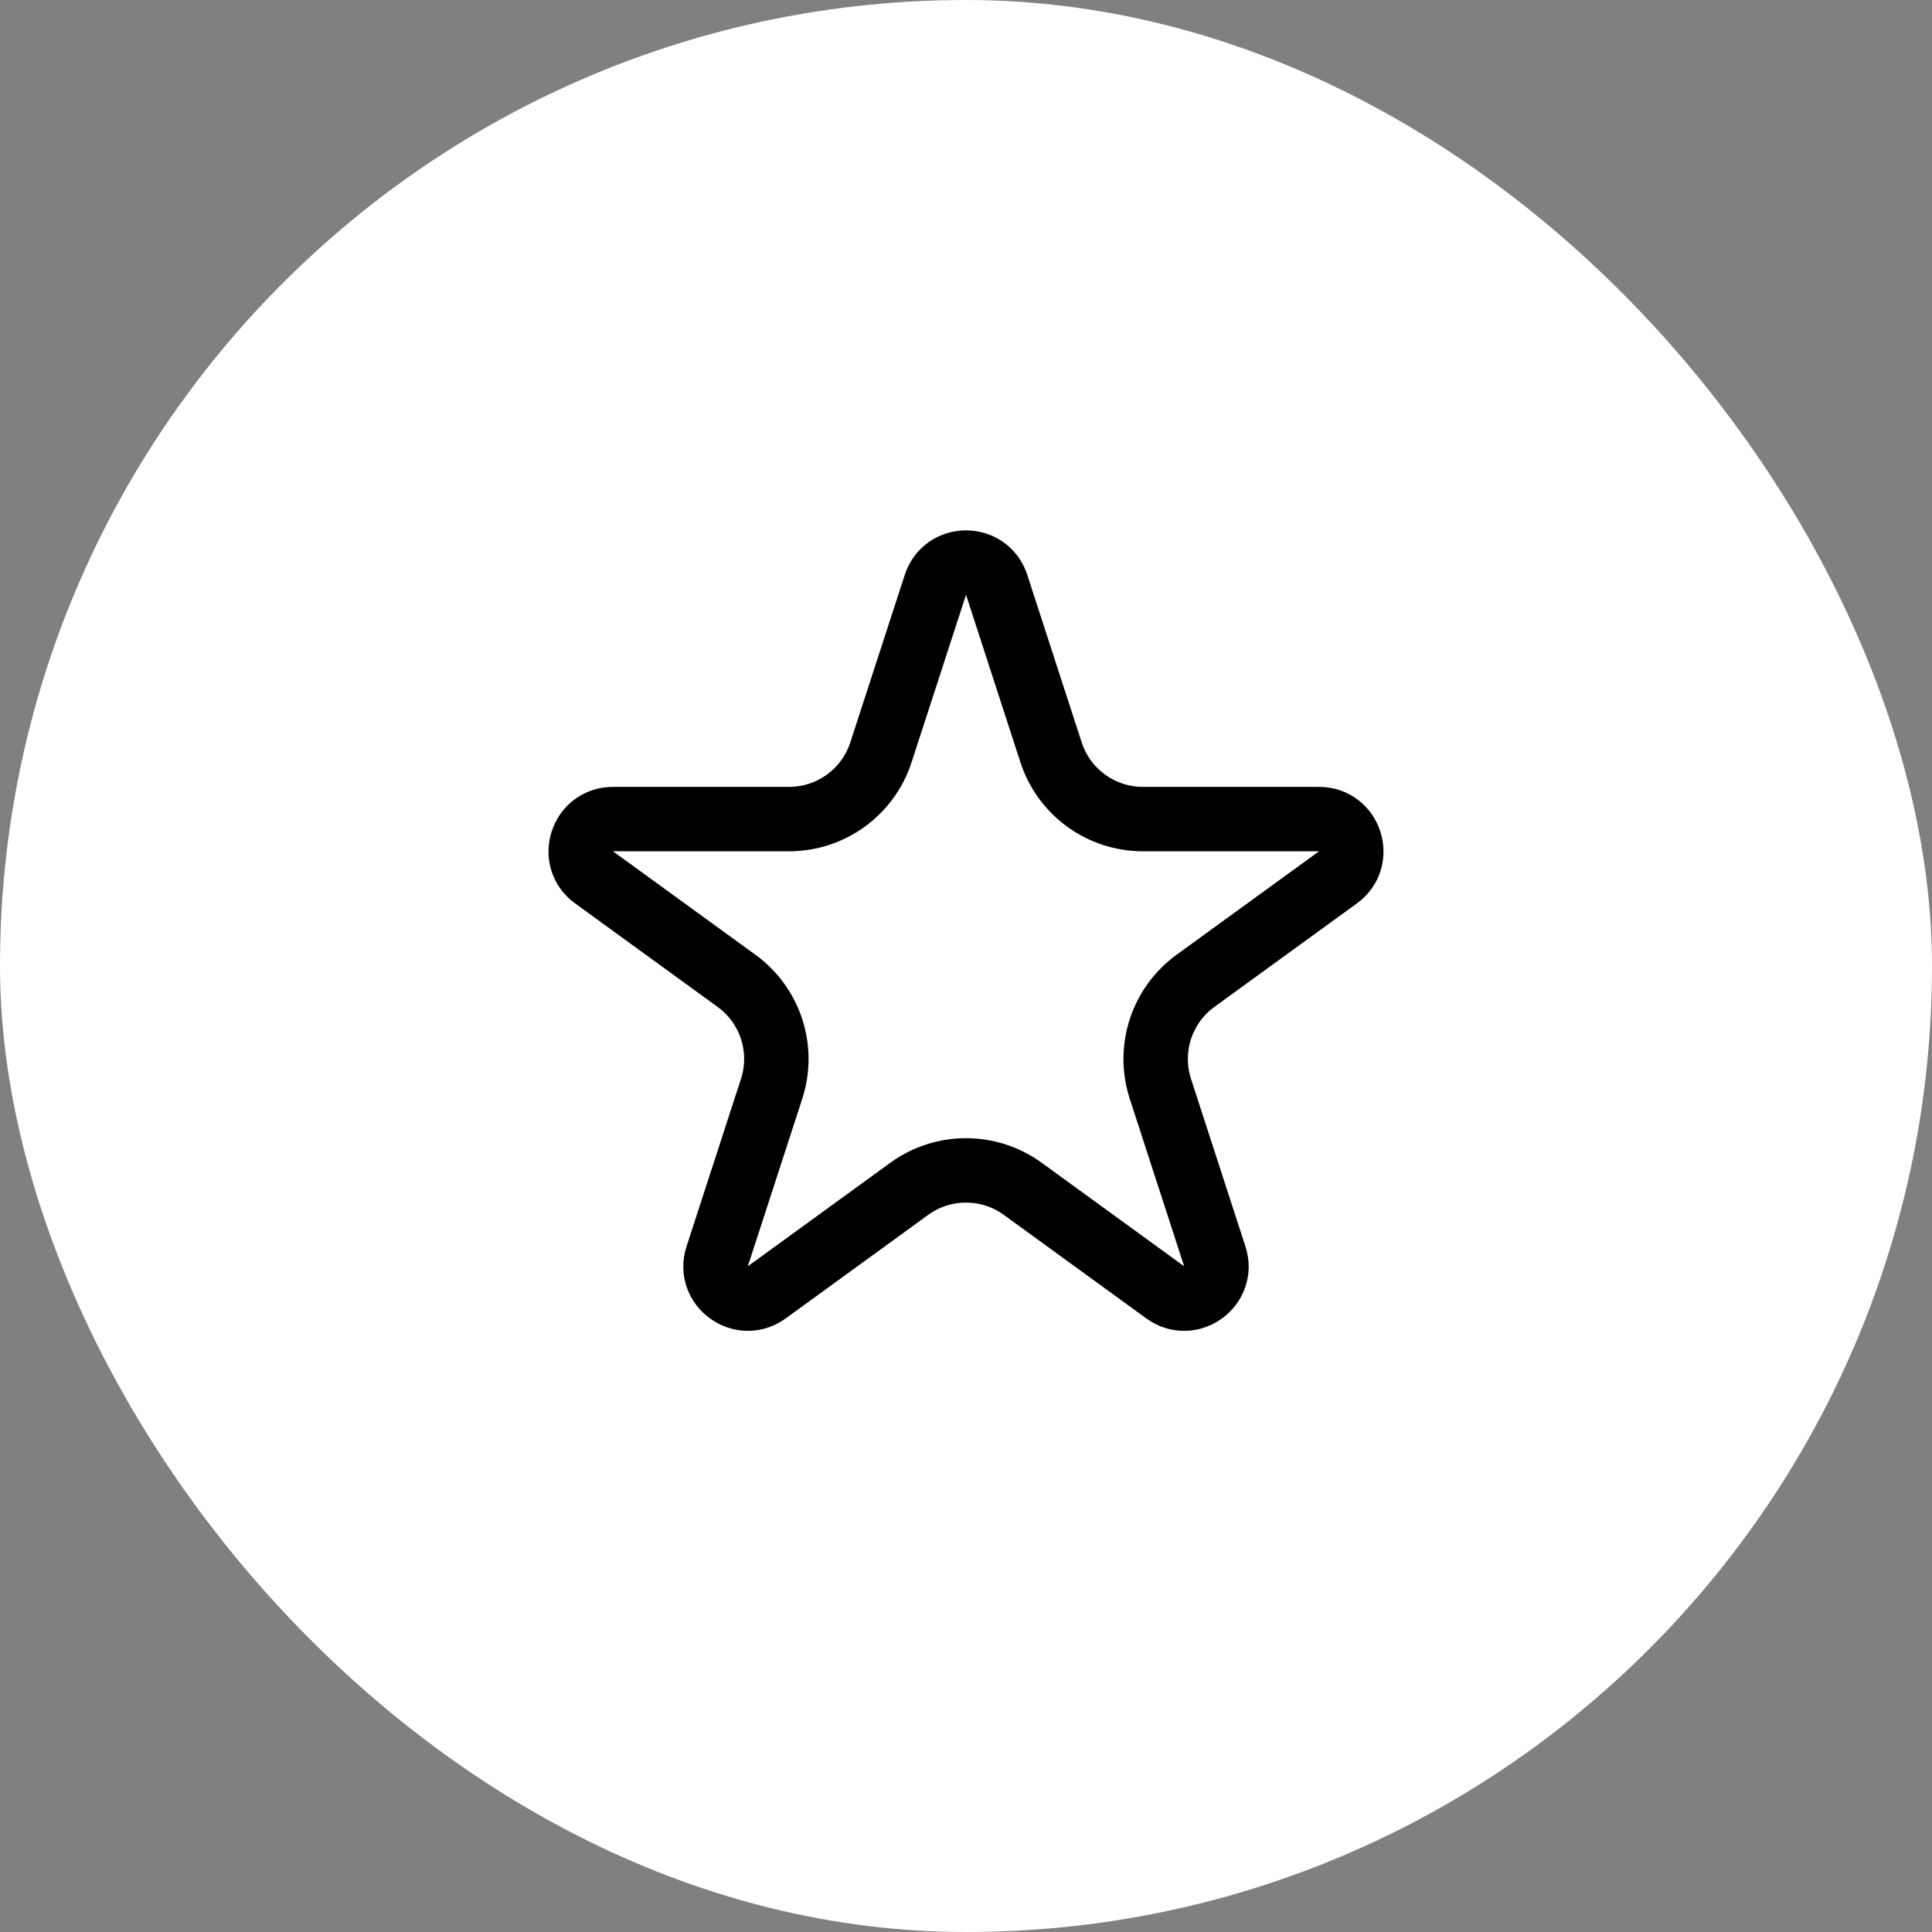
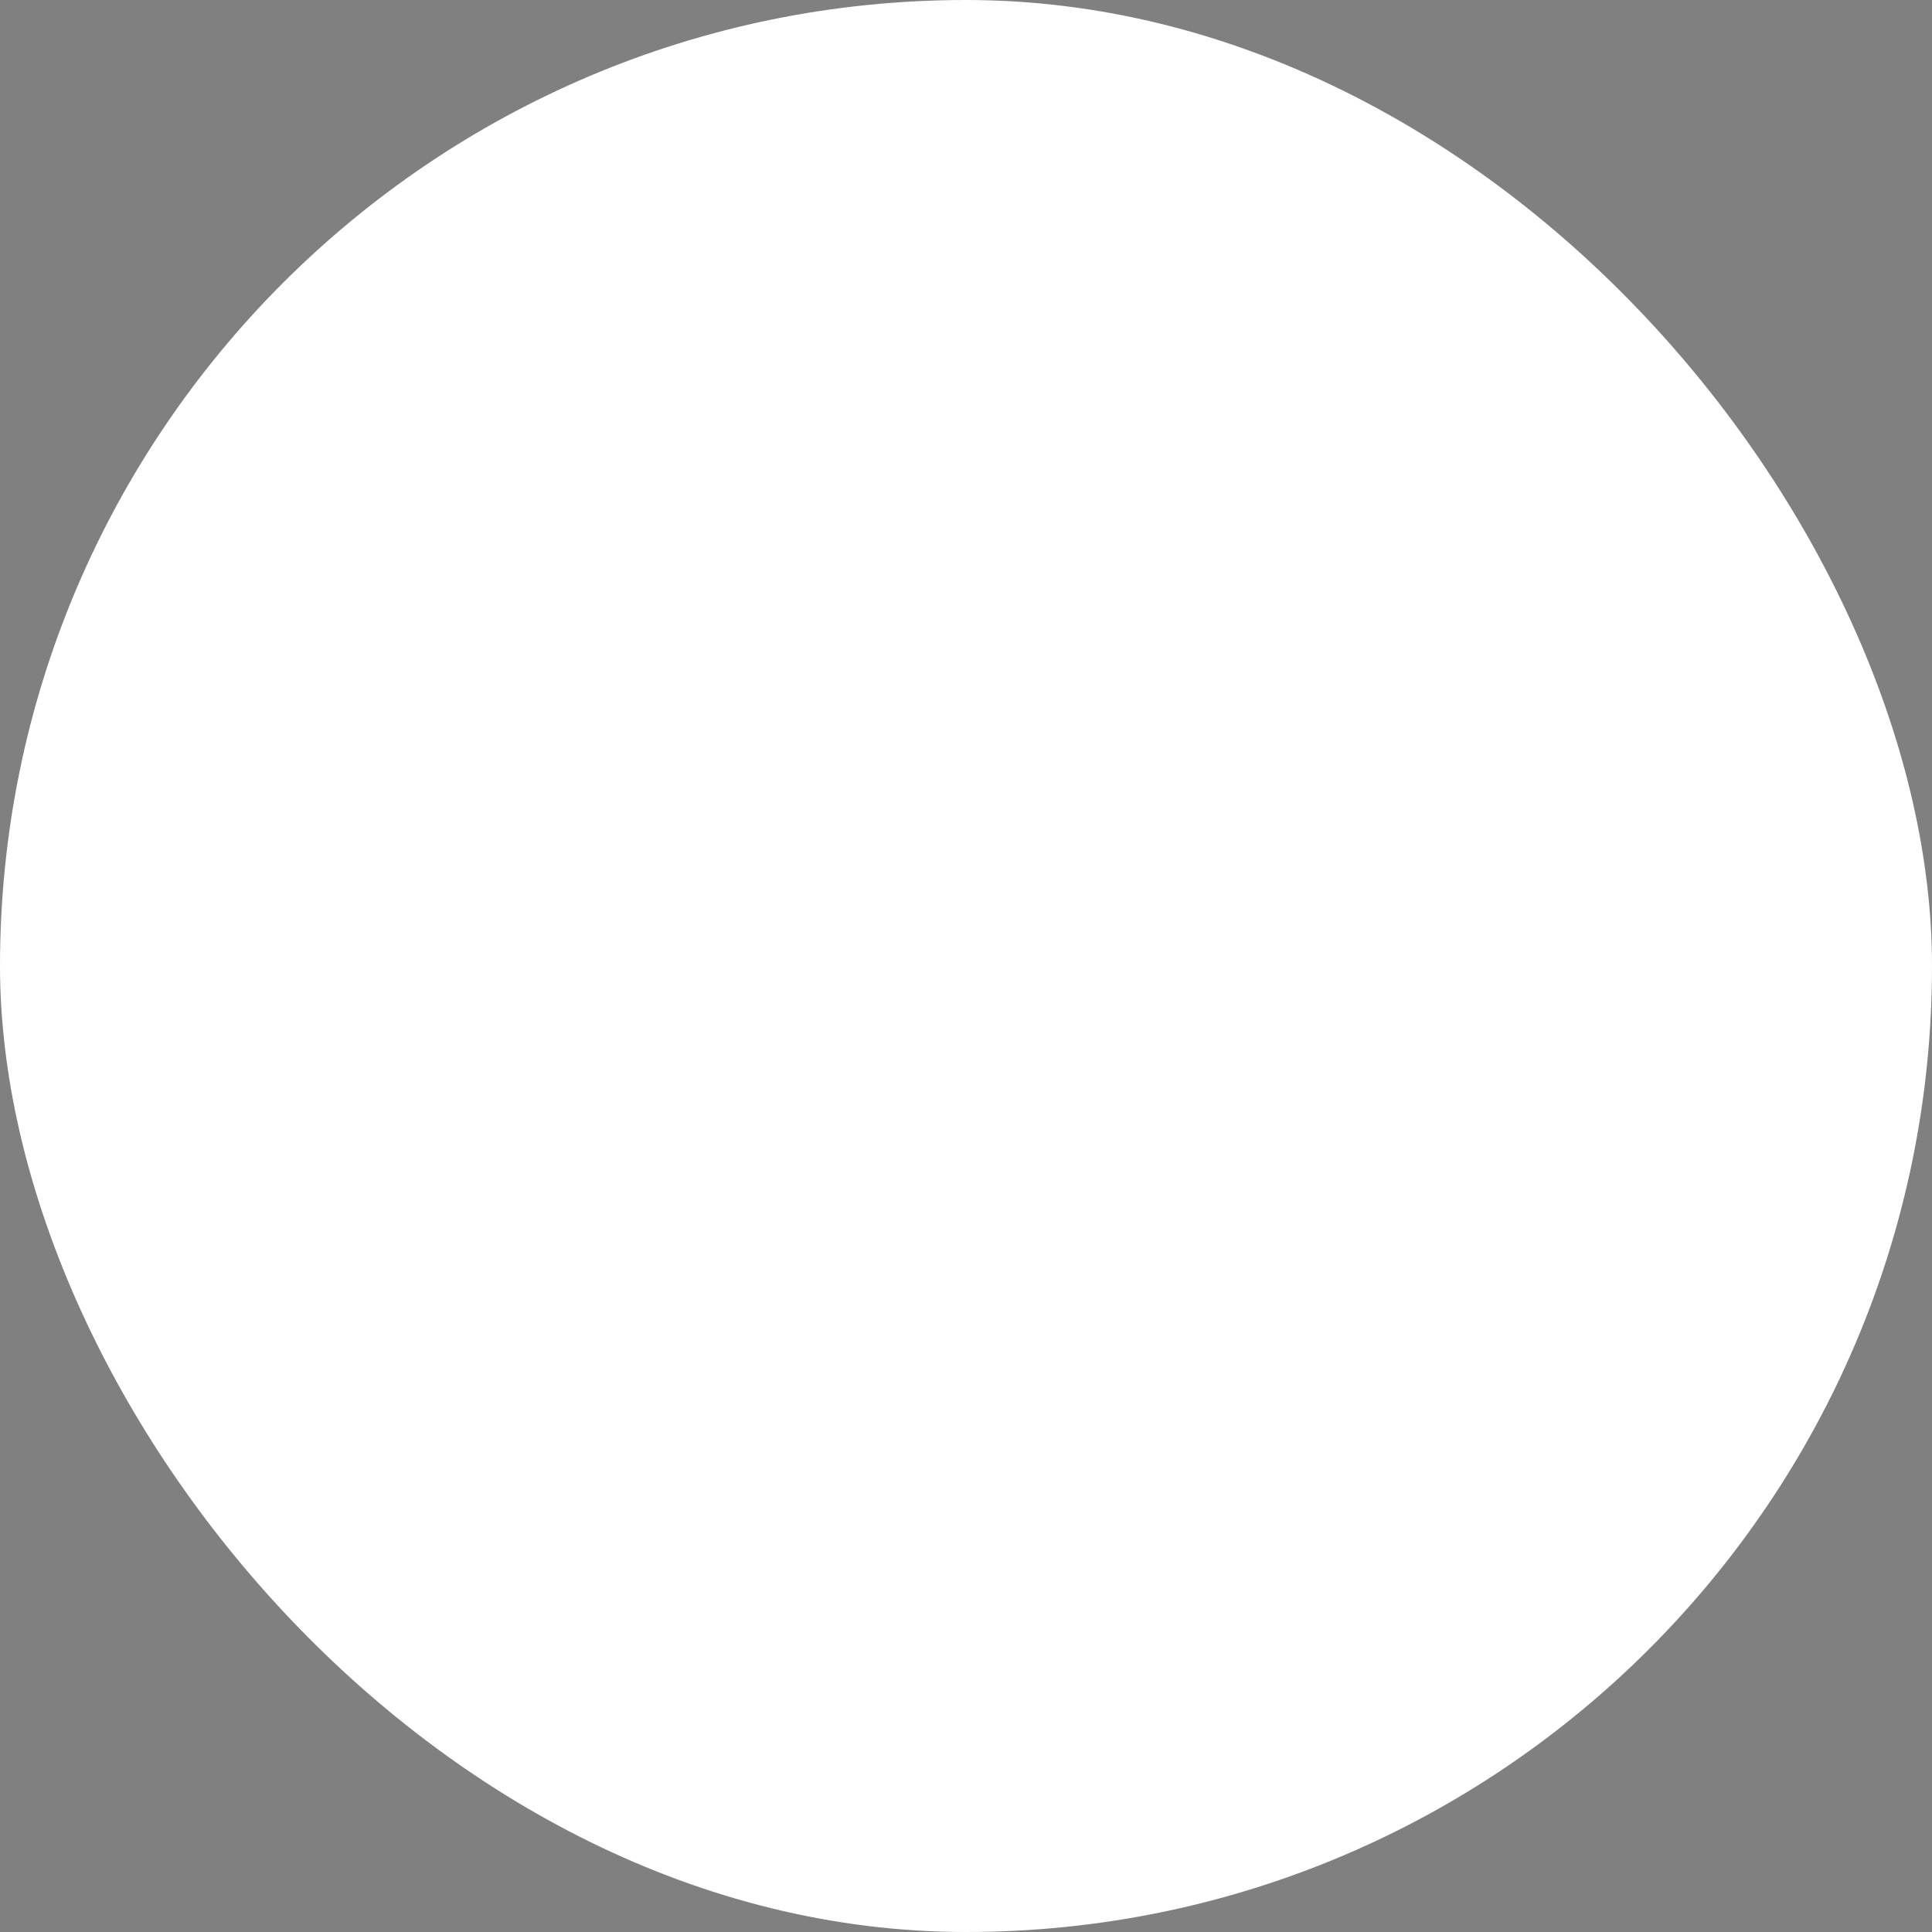
<svg xmlns="http://www.w3.org/2000/svg" width="44" height="44" viewBox="0 0 44 44" fill="none">
  <rect x="0" y="0" width="44" height="44" fill="#808080" stroke="none" />
  <rect width="44" height="44" rx="22" fill="white" />
-   <path d="M21.303 13.319C21.523 12.644 22.478 12.644 22.698 13.319L23.937 17.134C24.231 18.04 25.076 18.654 26.029 18.654H30.04C30.75 18.655 31.046 19.563 30.471 19.981L27.226 22.338C26.455 22.898 26.133 23.892 26.427 24.798L27.666 28.613C27.886 29.288 27.113 29.85 26.538 29.433L23.293 27.075C22.522 26.515 21.478 26.515 20.707 27.075L17.462 29.433C16.887 29.85 16.114 29.288 16.333 28.613L17.573 24.798C17.868 23.892 17.545 22.898 16.774 22.338L13.529 19.981C12.954 19.563 13.25 18.654 13.96 18.654H17.971C18.924 18.654 19.768 18.04 20.063 17.134L21.303 13.319Z" stroke="black" stroke-width="1.467" />
</svg>